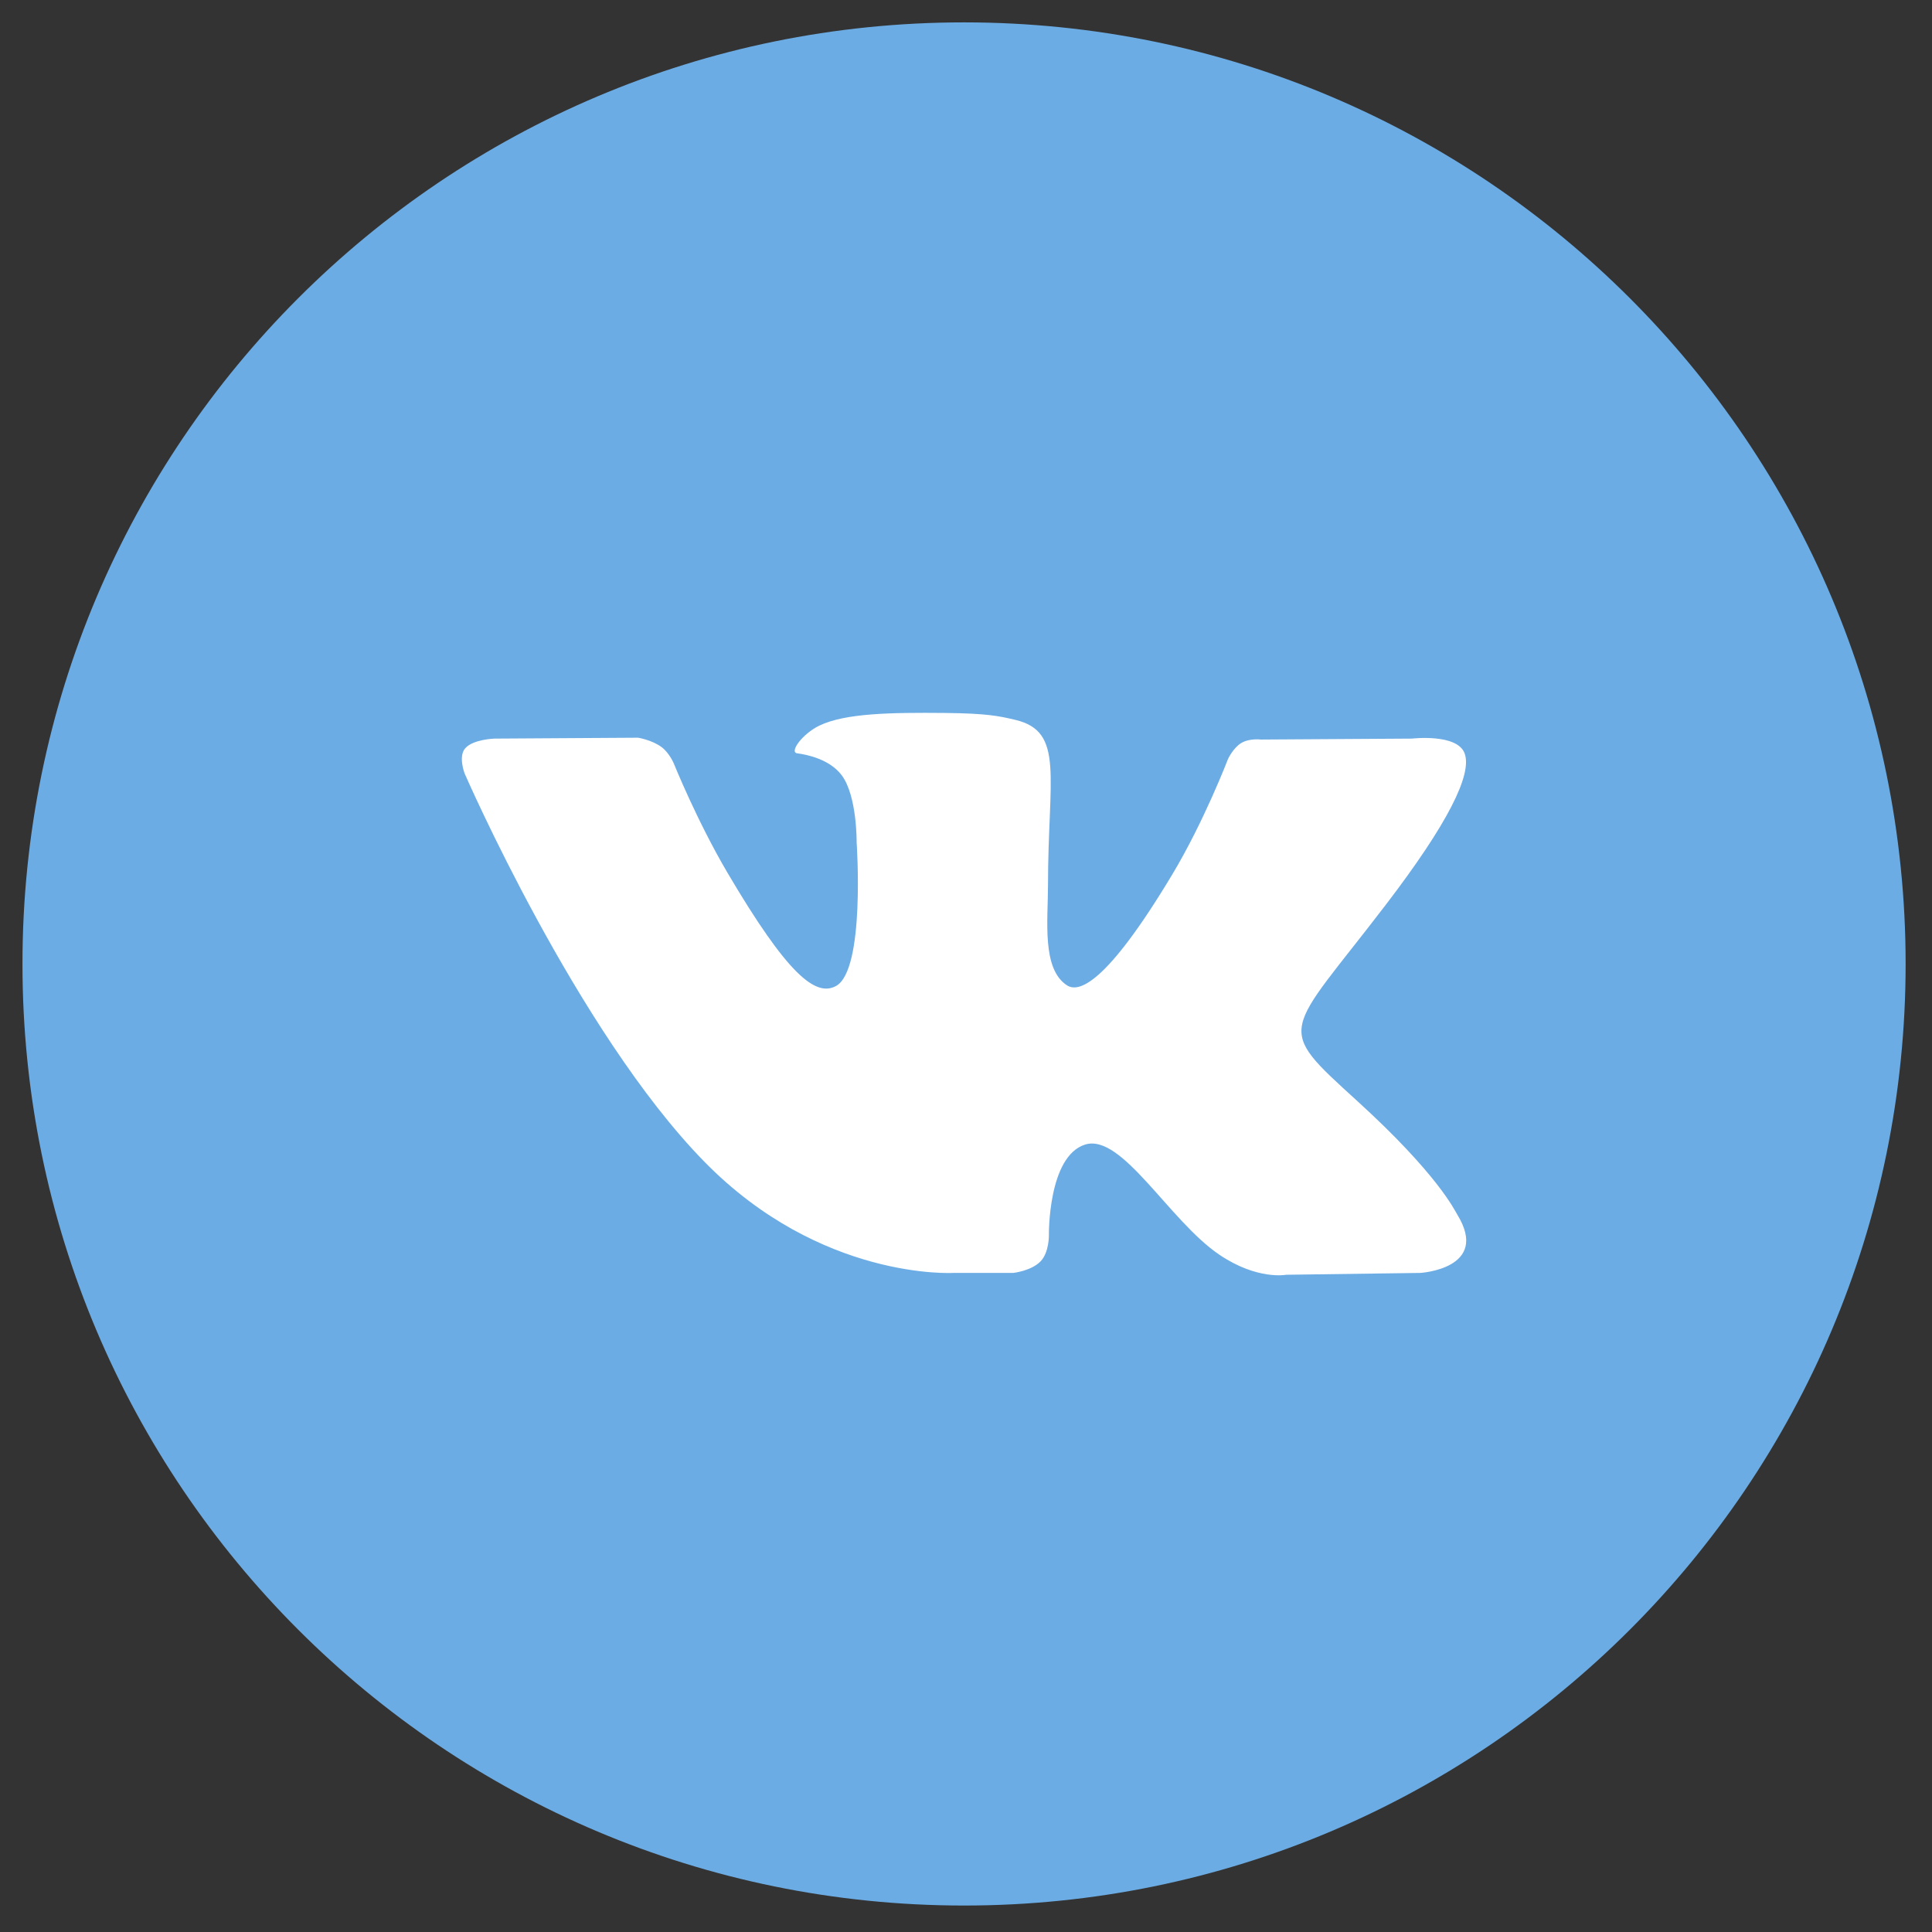
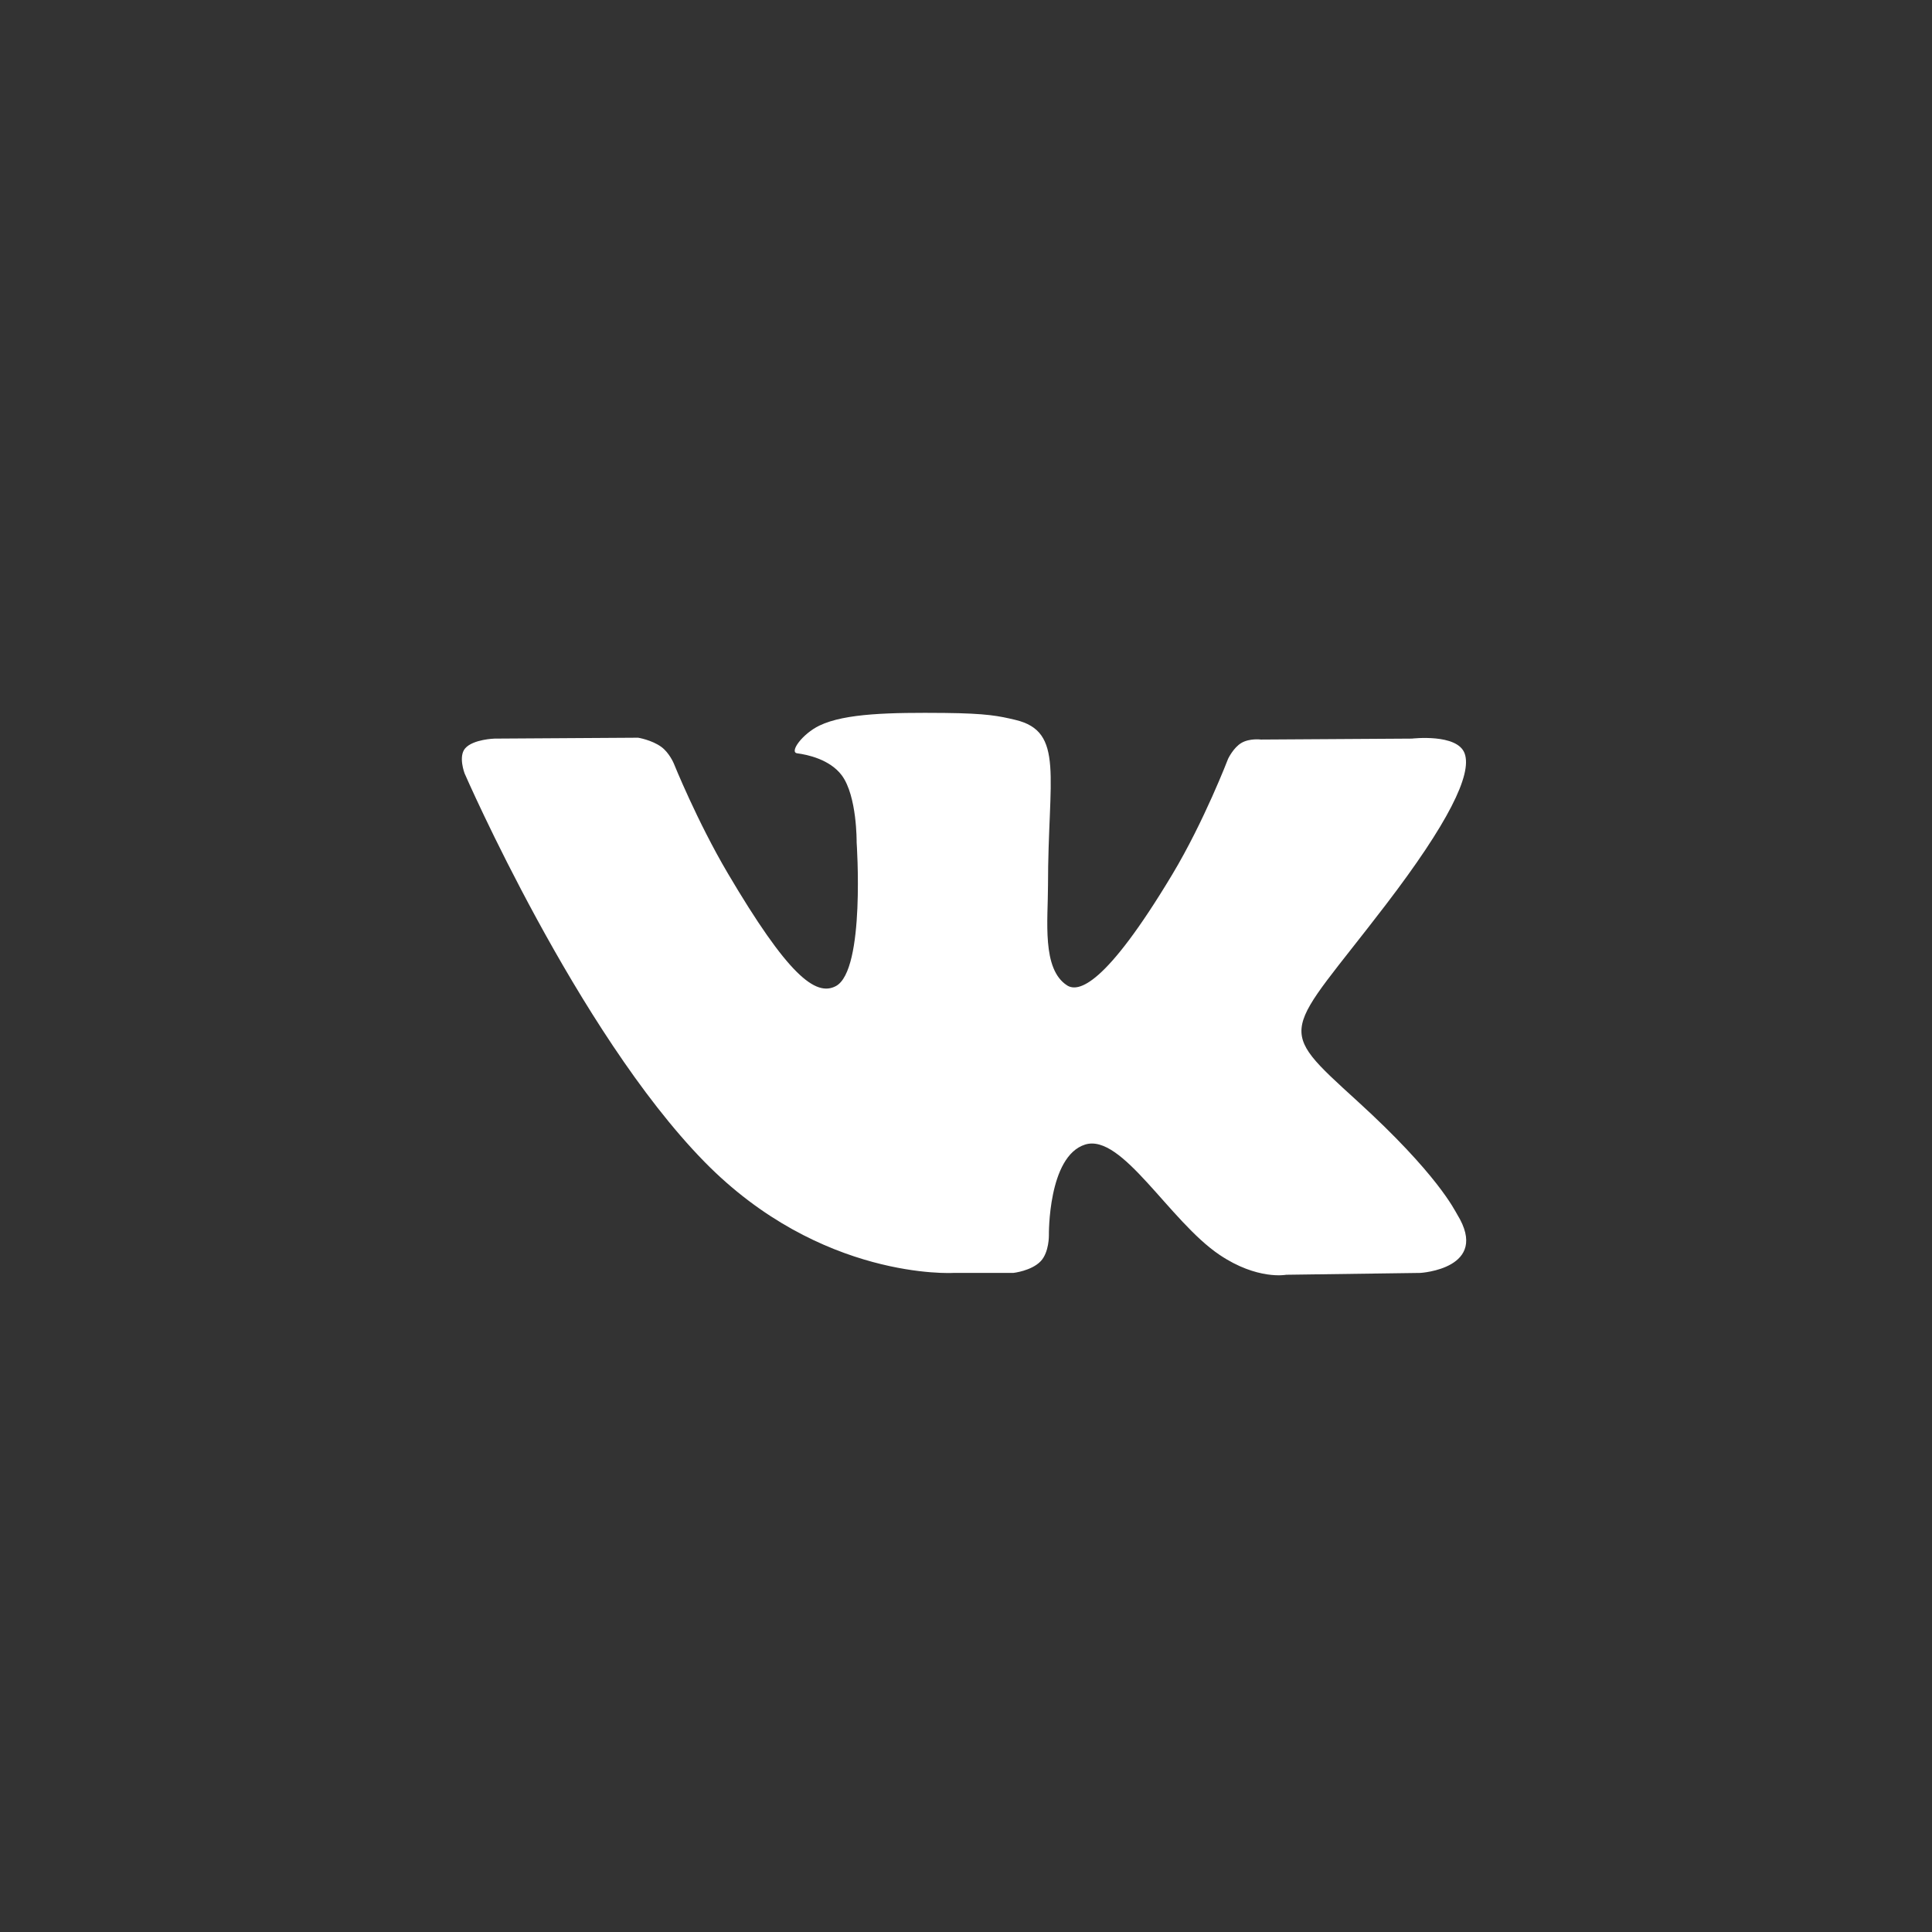
<svg xmlns="http://www.w3.org/2000/svg" width="43" height="43" viewBox="0 0 43 43" fill="none">
  <rect x="0" y="0" width="43" height="43" fill="#333333" stroke="none" />
-   <path d="M0.5 21.454C0.5 9.881 9.883 0.498 21.456 0.498C33.03 0.498 42.413 9.881 42.413 21.454C42.413 33.028 33.03 42.411 21.456 42.411C9.883 42.411 0.5 33.028 0.5 21.454Z" fill="#6CACE4" />
  <path d="M22.553 28.331C22.553 28.331 22.956 28.287 23.163 28.07C23.352 27.87 23.345 27.493 23.345 27.493C23.345 27.493 23.32 25.734 24.152 25.474C24.972 25.219 26.025 27.175 27.142 27.928C27.986 28.497 28.627 28.372 28.627 28.372L31.613 28.331C31.613 28.331 33.174 28.237 32.434 27.032C32.373 26.933 32.002 26.14 30.215 24.511C28.342 22.805 28.593 23.081 30.848 20.131C32.221 18.335 32.77 17.238 32.598 16.769C32.435 16.32 31.425 16.439 31.425 16.439L28.064 16.46C28.064 16.46 27.815 16.427 27.63 16.535C27.45 16.641 27.333 16.889 27.333 16.889C27.333 16.889 26.801 18.279 26.092 19.461C24.595 21.956 23.997 22.087 23.752 21.933C23.183 21.571 23.325 20.482 23.325 19.708C23.325 17.29 23.699 16.283 22.598 16.022C22.232 15.935 21.963 15.878 21.029 15.868C19.829 15.857 18.815 15.873 18.24 16.148C17.857 16.332 17.562 16.742 17.742 16.766C17.964 16.795 18.467 16.899 18.734 17.255C19.078 17.715 19.066 18.748 19.066 18.748C19.066 18.748 19.264 21.594 18.604 21.947C18.151 22.189 17.53 21.695 16.195 19.431C15.512 18.272 14.996 16.991 14.996 16.991C14.996 16.991 14.896 16.752 14.718 16.623C14.503 16.467 14.202 16.419 14.202 16.419L11.008 16.439C11.008 16.439 10.529 16.452 10.352 16.657C10.196 16.839 10.341 17.215 10.341 17.215C10.341 17.215 12.841 22.958 15.673 25.852C18.269 28.505 21.217 28.331 21.217 28.331H22.553Z" fill="white" />
</svg>